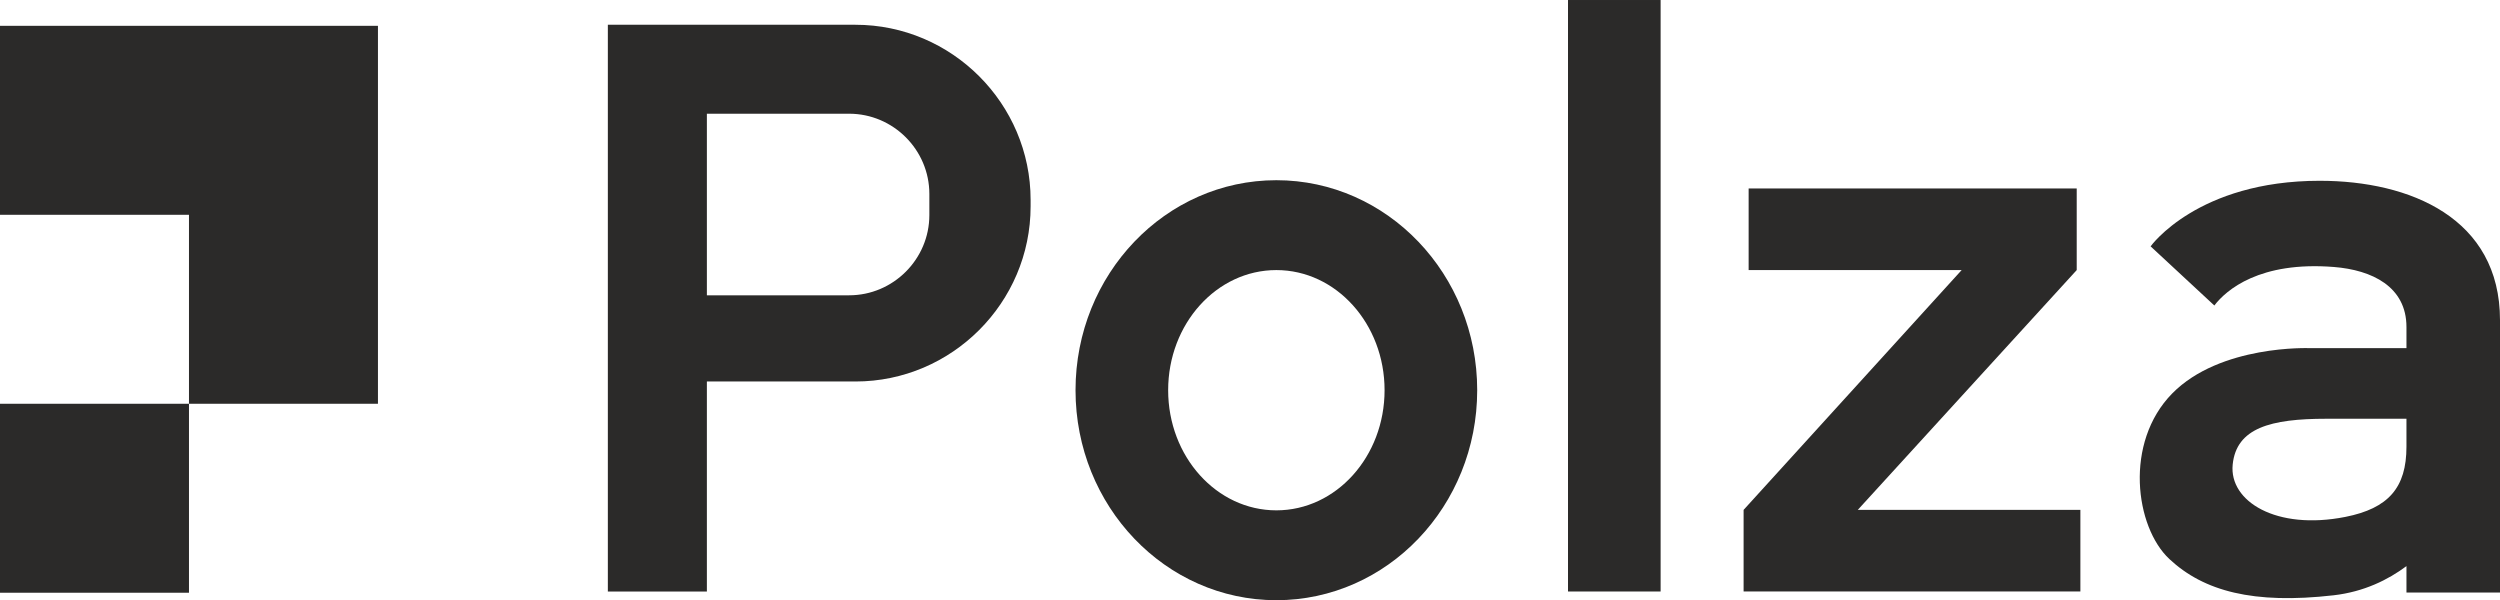
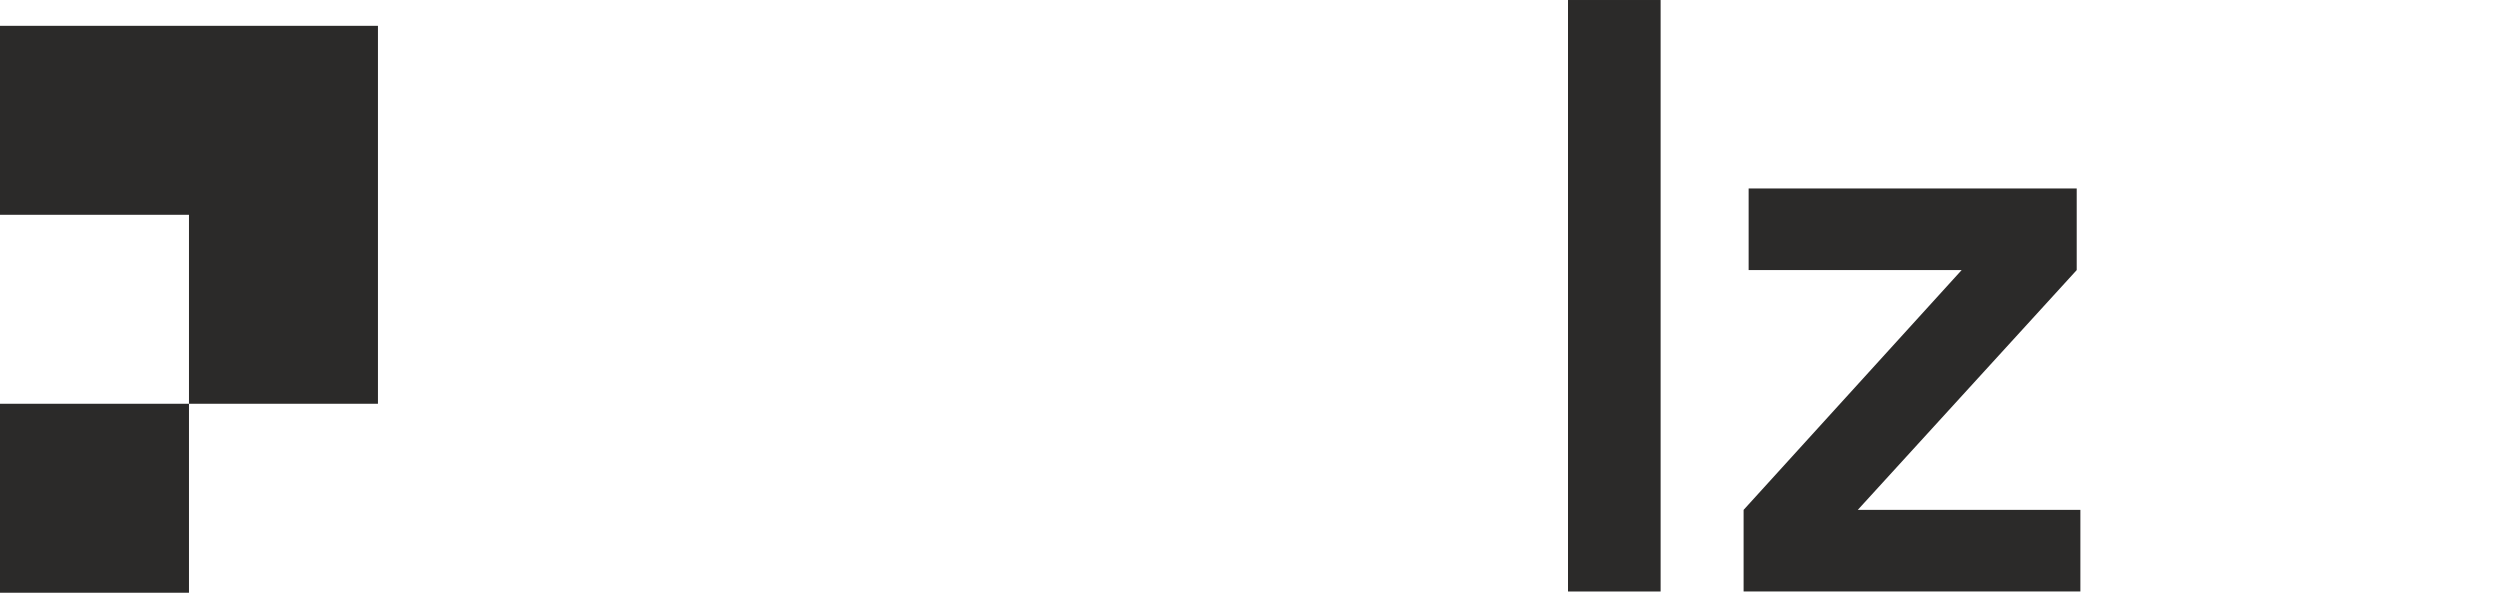
<svg xmlns="http://www.w3.org/2000/svg" xml:space="preserve" width="75.786mm" height="18.195mm" style="shape-rendering:geometricPrecision; text-rendering:geometricPrecision; image-rendering:optimizeQuality; fill-rule:evenodd; clip-rule:evenodd" viewBox="0 0 7570.83 1817.58">
  <defs>
    <style type="text/css">  .fil0 {fill:#2B2A29}  </style>
  </defs>
  <g id="Layer_x0020_1">
    <g id="_2399098420992">
      <polygon class="fil0" points="4748.44,1791.22 5028.9,1791.22 5028.9,0 4748.44,0 " />
-       <path class="fil0" d="M1840.76 74.97c249.93,0 499.87,0 749.81,0 291.75,0 530.44,238.69 530.44,530.43l0 19.44c0,291.76 -238.68,530.43 -530.44,530.43l-449.91 0 0 635.96 -299.9 0 0 -1716.25zm299.9 269.36l0 549.91 430.75 0c133.63,0 242.99,-109.36 242.99,-243.02l0 -63.88c0,-133.64 -109.35,-243 -242.99,-243l-430.75 0z" />
-       <path class="fil0" d="M3865.24 545.7c335.93,0 608.21,284.74 608.21,635.96 0,351.22 -272.28,635.93 -608.21,635.93 -335.85,0 -608.19,-284.71 -608.19,-635.93 0,-351.22 272.34,-635.96 608.19,-635.96zm0 272.16c181,0 327.71,162.86 327.71,363.8 0,200.93 -146.71,363.8 -327.71,363.8 -180.96,0 -327.67,-162.86 -327.67,-363.8 0,-200.93 146.71,-363.8 327.67,-363.8z" />
      <polygon class="fil0" points="5625.98,1544.06 6300.09,1544.06 6300.09,1791.22 5280.2,1791.22 5280.2,1544.06 5940.55,817.86 5295.45,817.86 5295.45,570.69 6288.98,570.69 6288.98,817.86 " />
-       <path class="fil0" d="M7025.12 547.43c-370.75,0 -512.34,198.59 -512.34,198.59l192.98 179.11c36.05,-47.23 137.44,-134.67 362.39,-116.62 114.29,9.16 219.41,58.89 219.41,181.87l0 63.89 -293 0c0,0 -270.76,-11.1 -416.59,137.47 -145.76,148.57 -112.38,404.08 -8.31,501.27 104.13,97.22 254.12,137.47 497.11,109.72 92.27,-10.57 165.39,-47.12 220.79,-88.38l0 80.01 283.27 0 0 -824.77c0,-309.7 -273.05,-422.15 -545.71,-422.15zm262.44 720.67l0 84.71c0,124.1 -54.62,186.6 -184.67,212.45 -209.68,41.66 -352.7,-47.23 -341.59,-158.3 11.13,-111.11 115.27,-138.87 283.27,-138.87l242.99 0z" />
      <polygon class="fil0" points="1144.55,1222.7 572.28,1222.7 572.28,1794.97 -0,1794.97 -0,1222.7 572.28,1222.7 572.28,650.44 -0,650.44 -0,78.17 1144.55,78.17 " />
    </g>
  </g>
</svg>